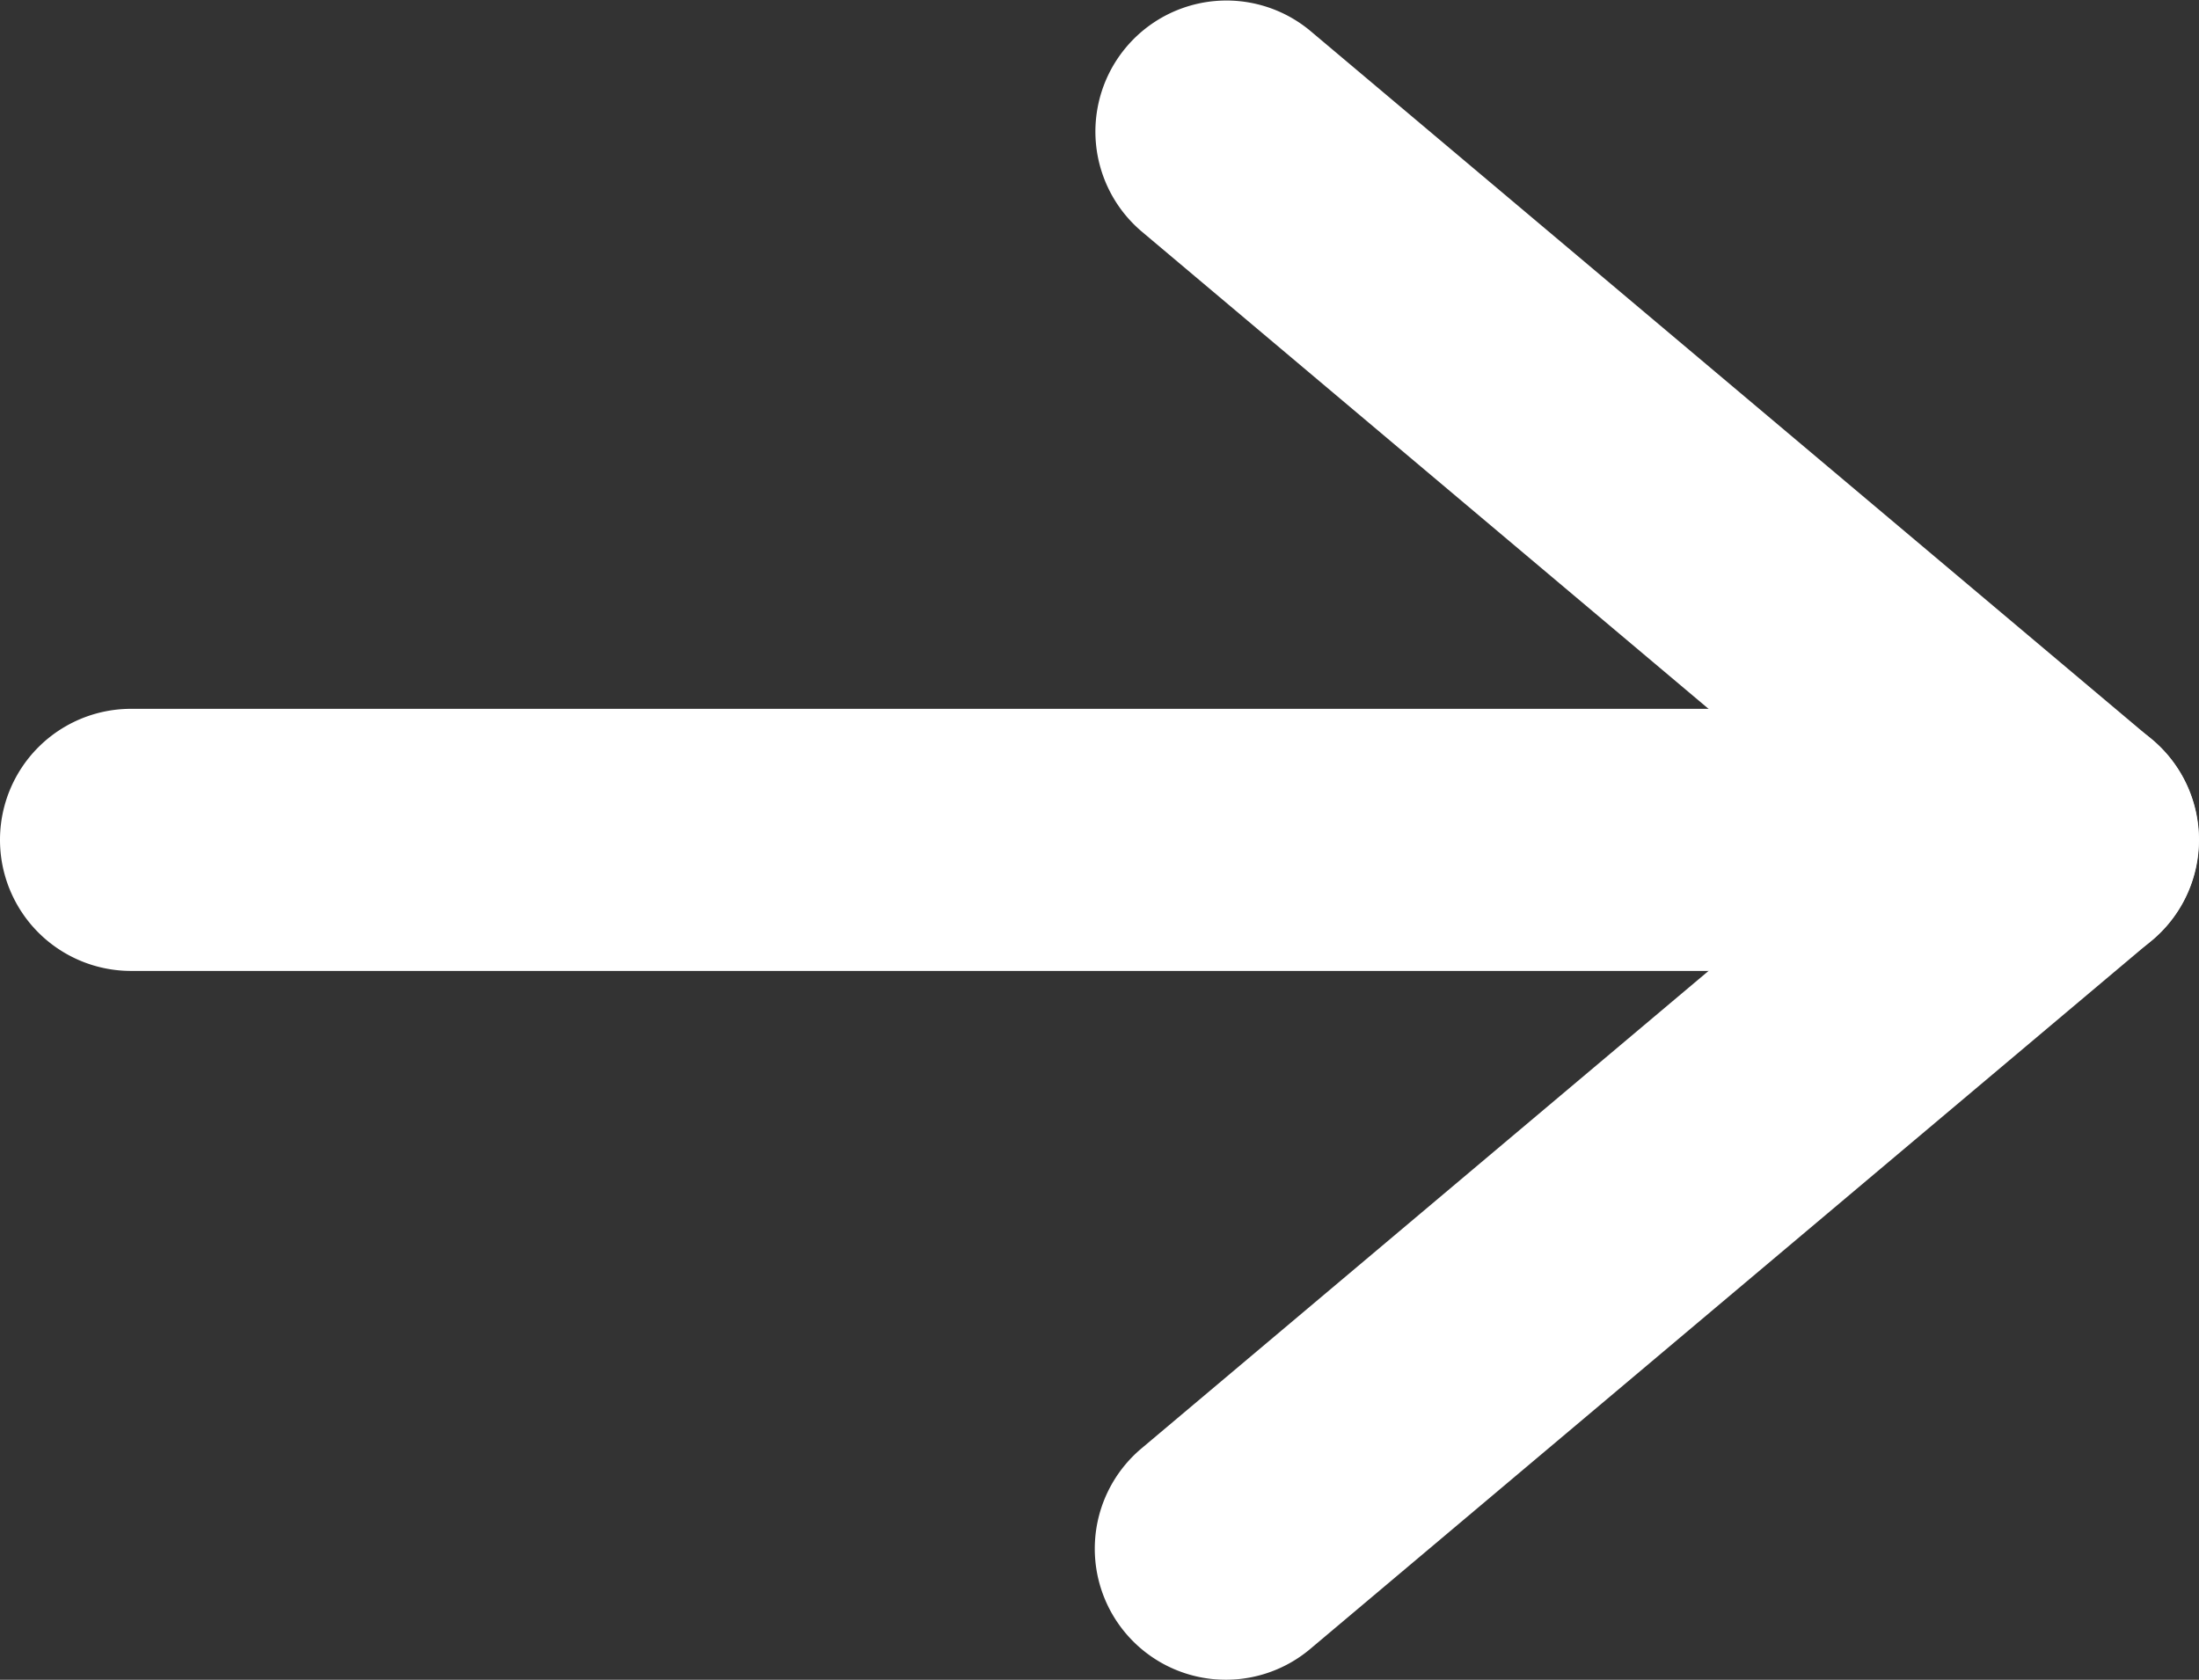
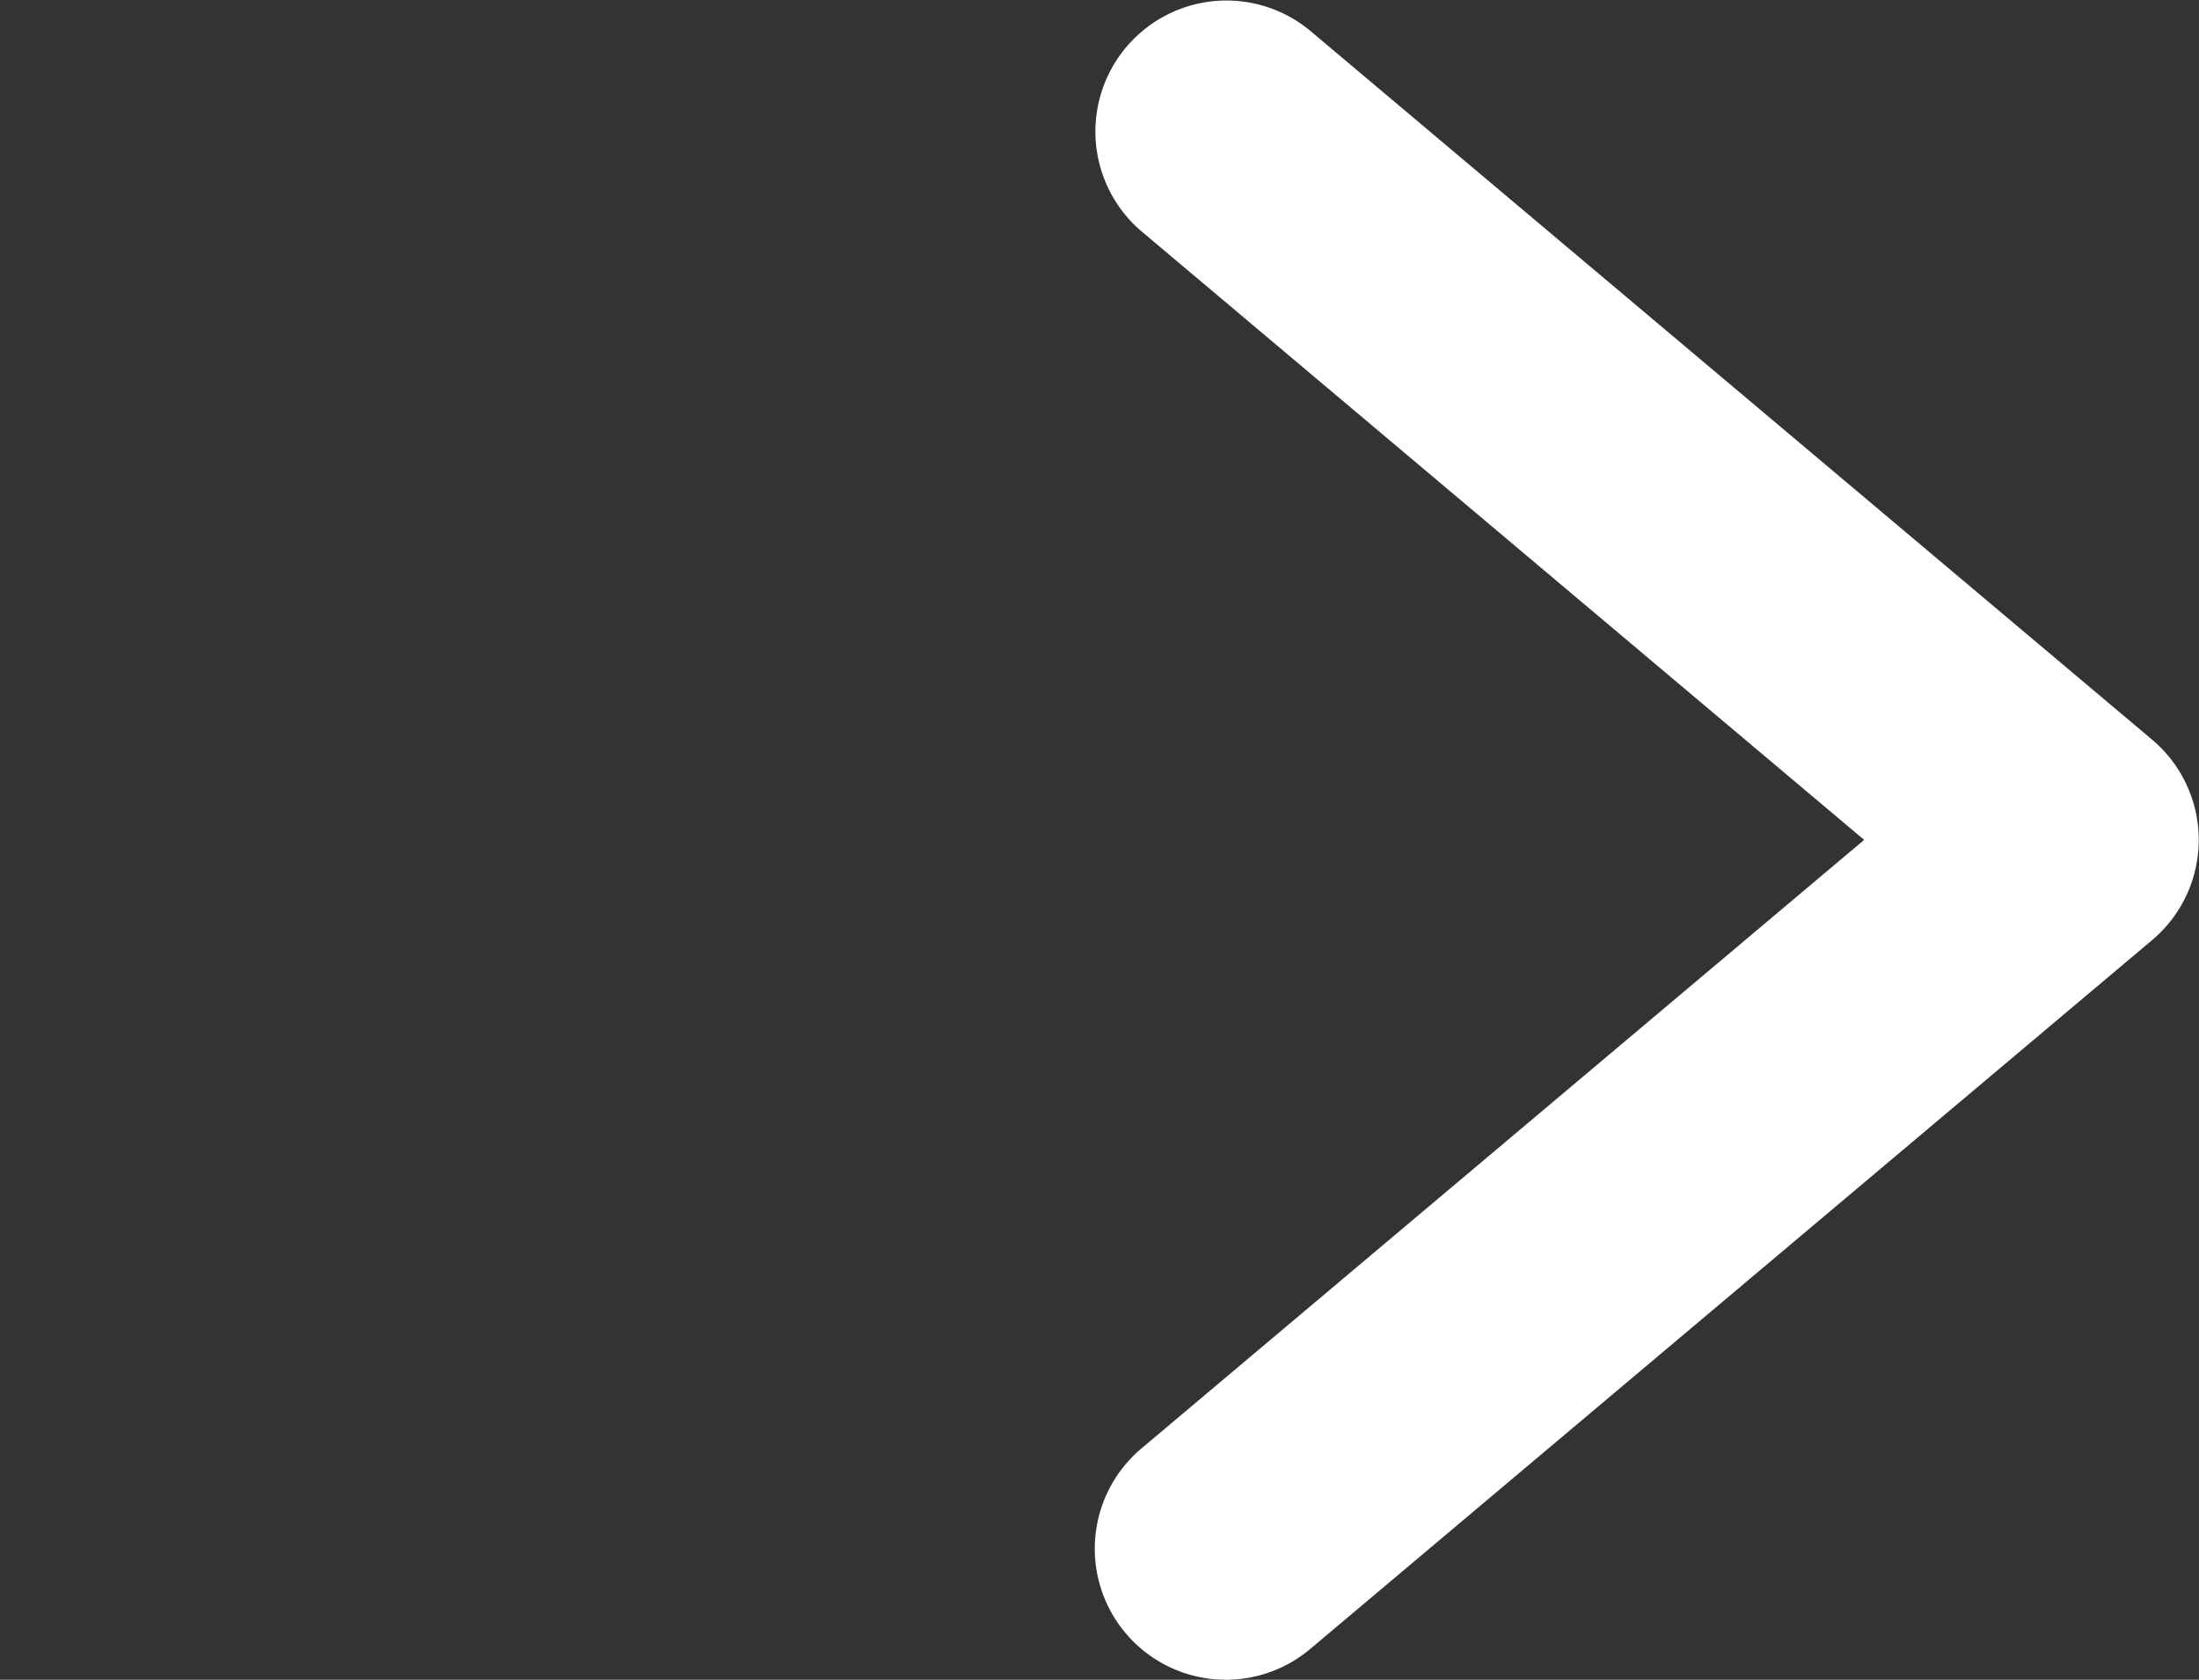
<svg xmlns="http://www.w3.org/2000/svg" width="16.78" height="12.818" viewBox="0 0 16.78 12.818">
  <rect x="0" y="0" width="16.78" height="12.818" fill="#333333" stroke="none" />
  <g transform="translate(-889.877 -6073.2)">
    <path d="M18,23.818a1,1,0,0,1-.645-1.765l5.515-4.644-5.515-4.644a1,1,0,0,1,1.288-1.53l6.424,5.409a1,1,0,0,1,0,1.53l-6.424,5.409A1,1,0,0,1,18,23.818Z" transform="translate(881.232 6062.2)" fill="#fff" />
-     <path d="M12,18H26.78" transform="translate(878.877 6061.609)" fill="#fff" />
-     <path d="M26.78,19H12a1,1,0,0,1,0-2H26.78a1,1,0,0,1,0,2Z" transform="translate(878.877 6061.609)" fill="#fff" />
  </g>
</svg>